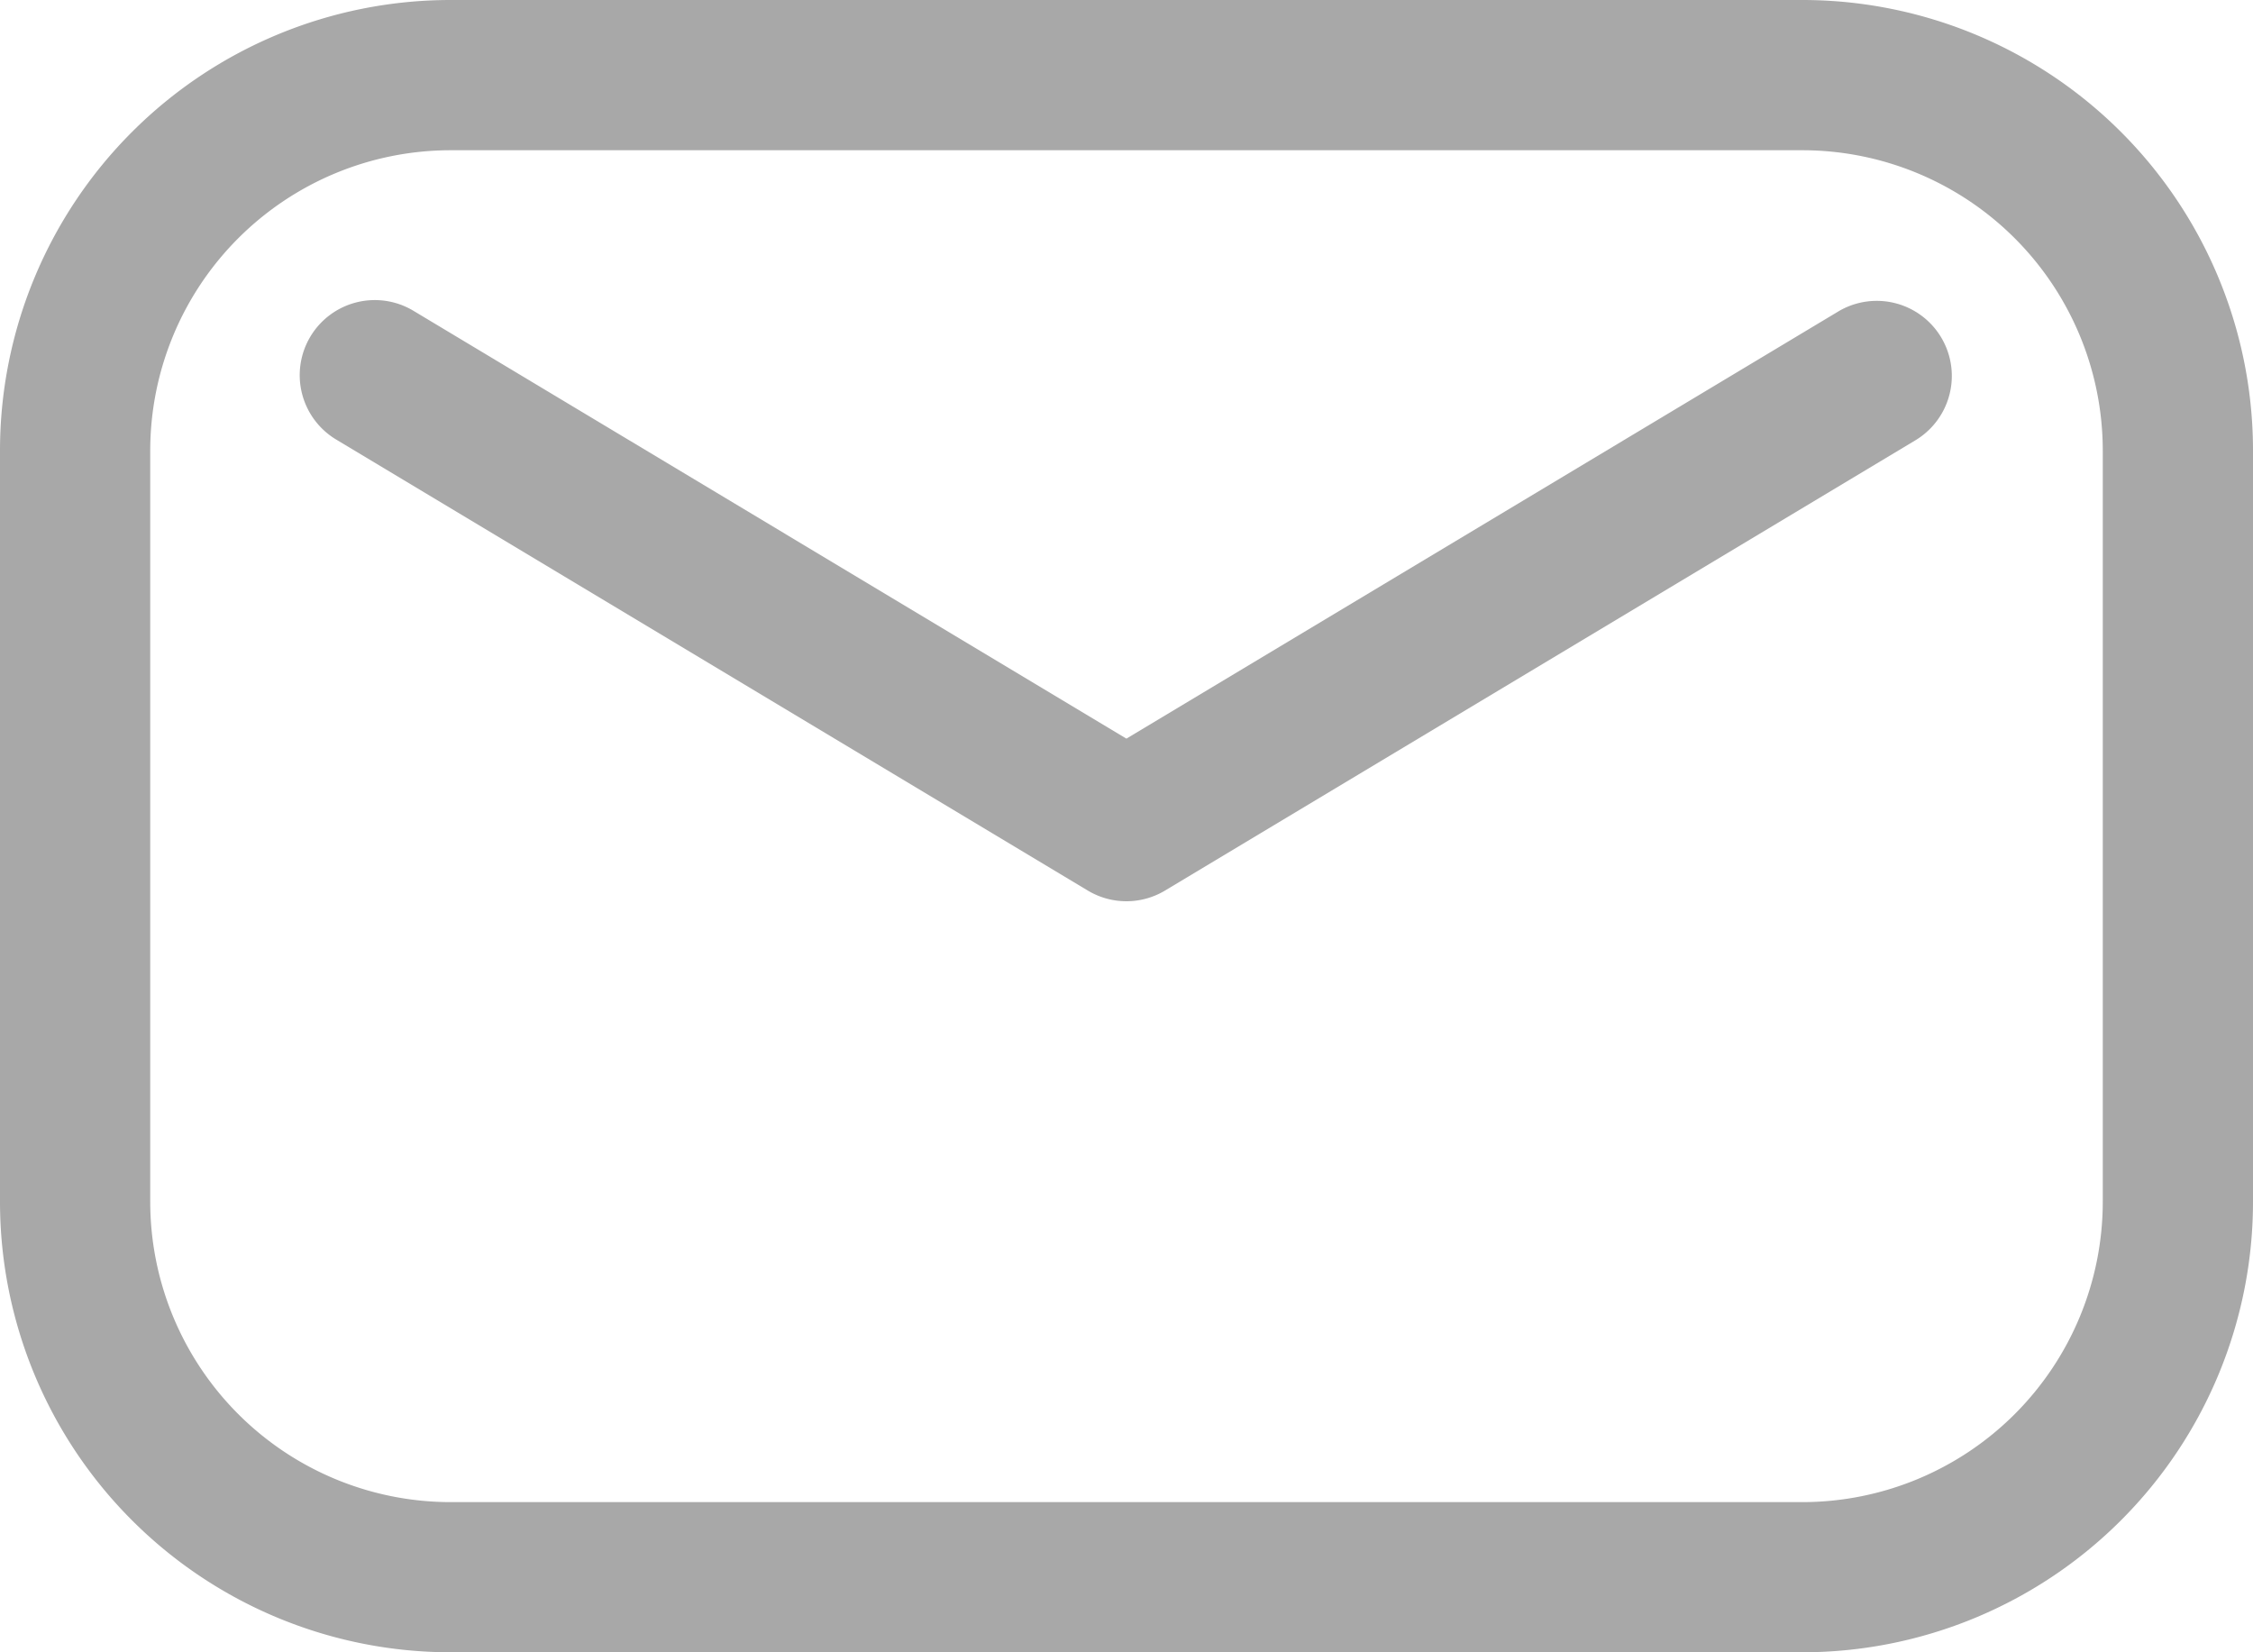
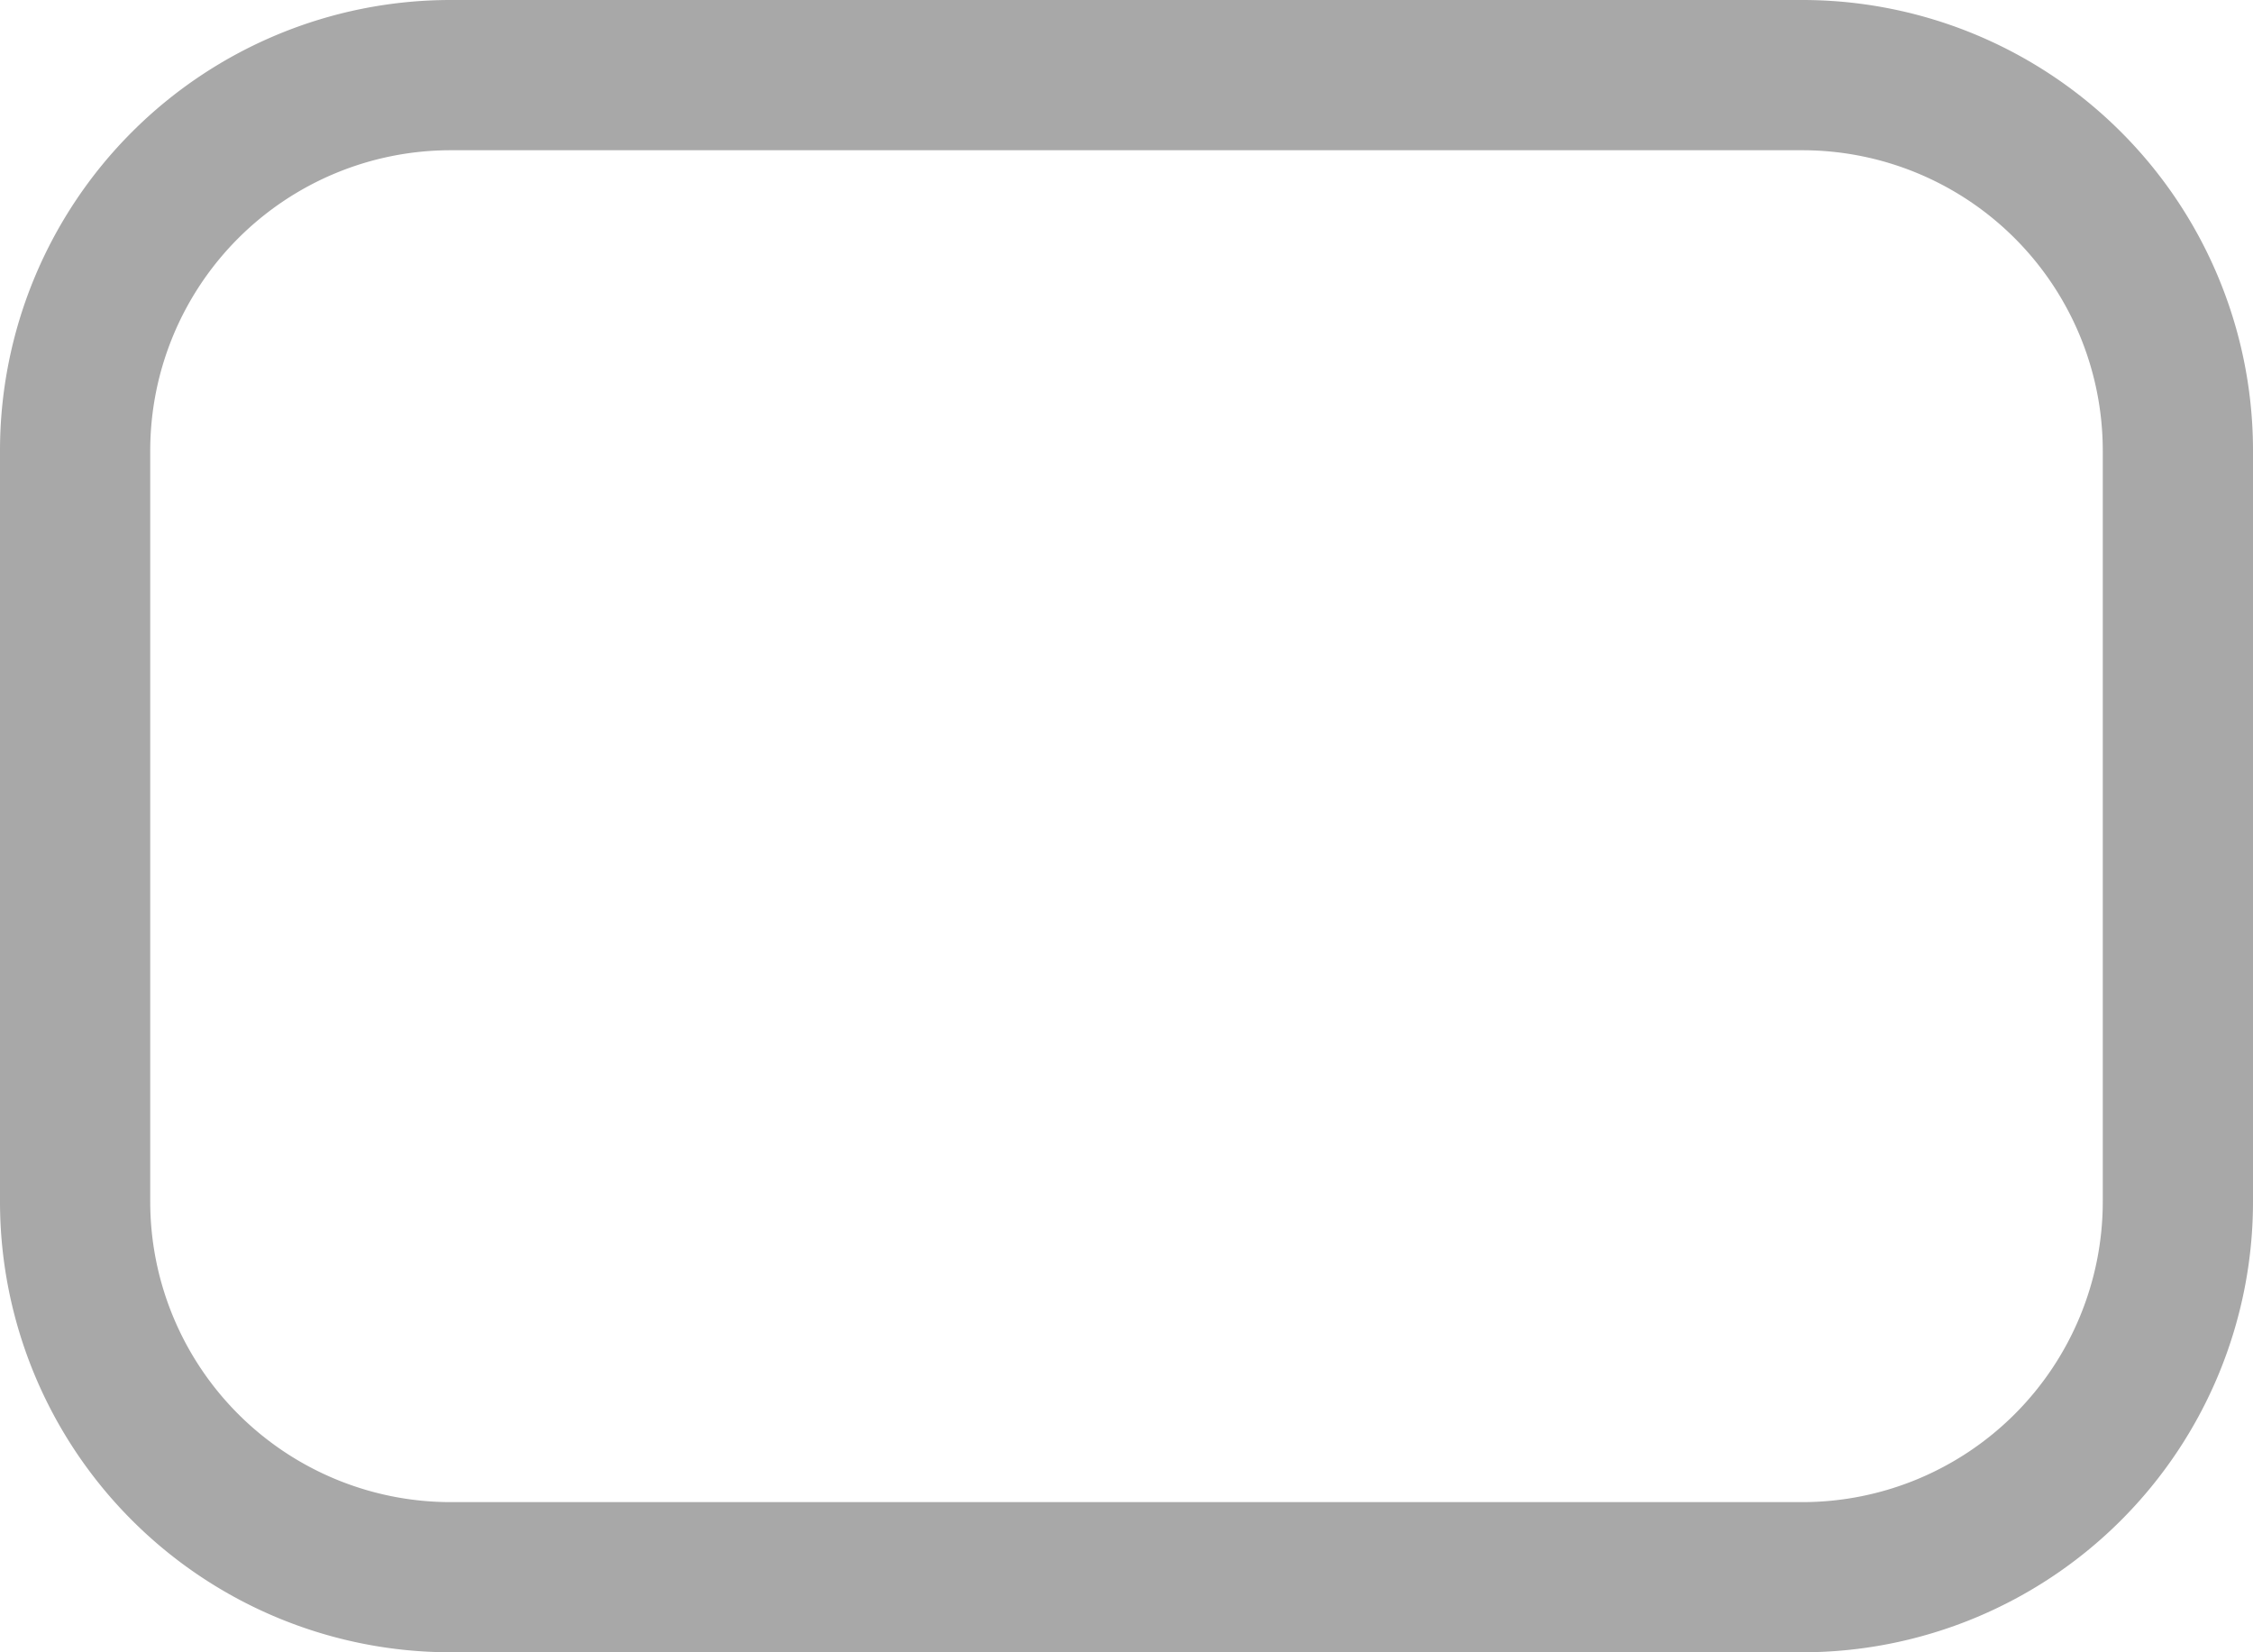
<svg xmlns="http://www.w3.org/2000/svg" id="Group_1077" data-name="Group 1077" width="28" height="20.533" viewBox="0 0 28 20.533">
  <defs>
    <clipPath id="clip-path">
      <rect id="Rectangle_38" data-name="Rectangle 38" width="28" height="20.533" fill="#a8a8a8" />
    </clipPath>
  </defs>
  <g id="Group_1077-2" data-name="Group 1077" clip-path="url(#clip-path)">
    <path id="Path_1085" data-name="Path 1085" d="M28,5.6A5.6,5.6,0,0,0,22.4,0H5.6A5.6,5.6,0,0,0,0,5.6v9.333a5.6,5.6,0,0,0,5.6,5.6H22.4a5.6,5.6,0,0,0,5.6-5.6Zm-1.867,0v9.333A3.735,3.735,0,0,1,22.4,18.667H5.6a3.735,3.735,0,0,1-3.733-3.733V5.6A3.735,3.735,0,0,1,5.6,1.867H22.4A3.735,3.735,0,0,1,26.133,5.6" fill="#a8a8a8" fill-rule="evenodd" />
-     <path id="Path_1086" data-name="Path 1086" d="M27.971,29.252l9.333,5.6a.933.933,0,0,0,.96,0l9.333-5.6a.933.933,0,0,0-.96-1.6l-8.853,5.312-8.853-5.312a.933.933,0,1,0-.96,1.6" transform="translate(-23.785 -23.785)" fill="#a8a8a8" fill-rule="evenodd" />
  </g>
</svg>